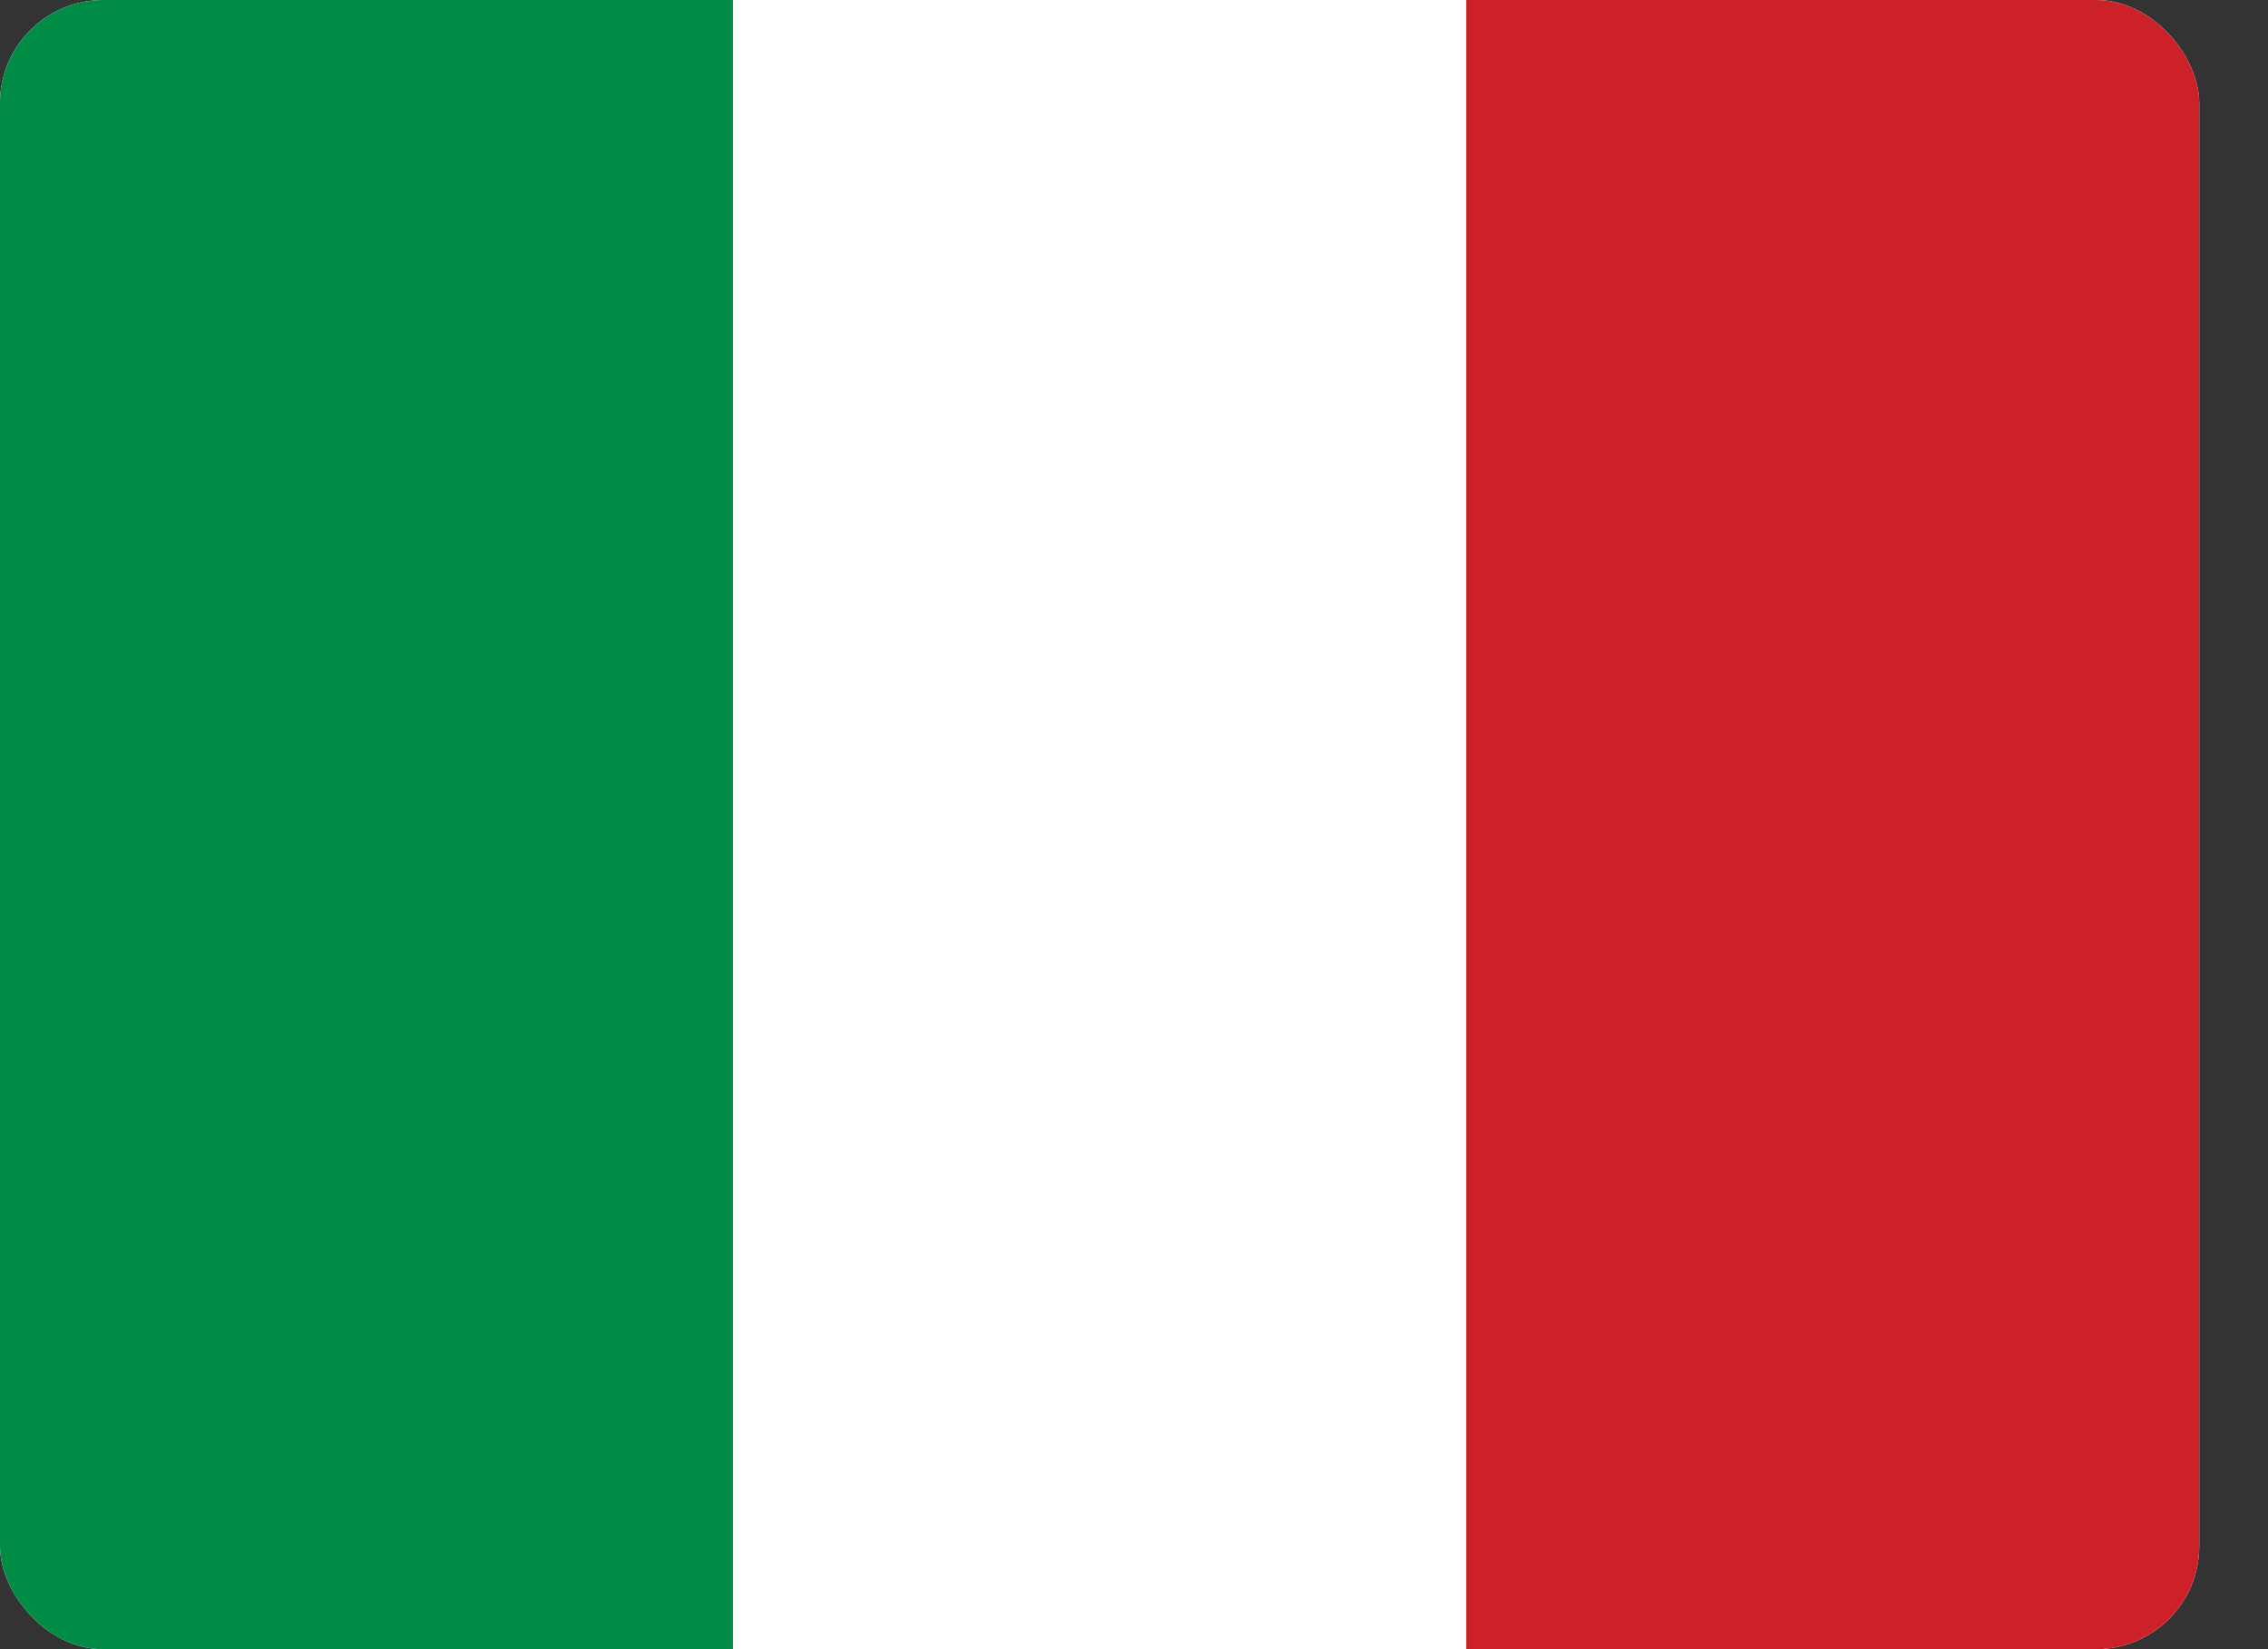
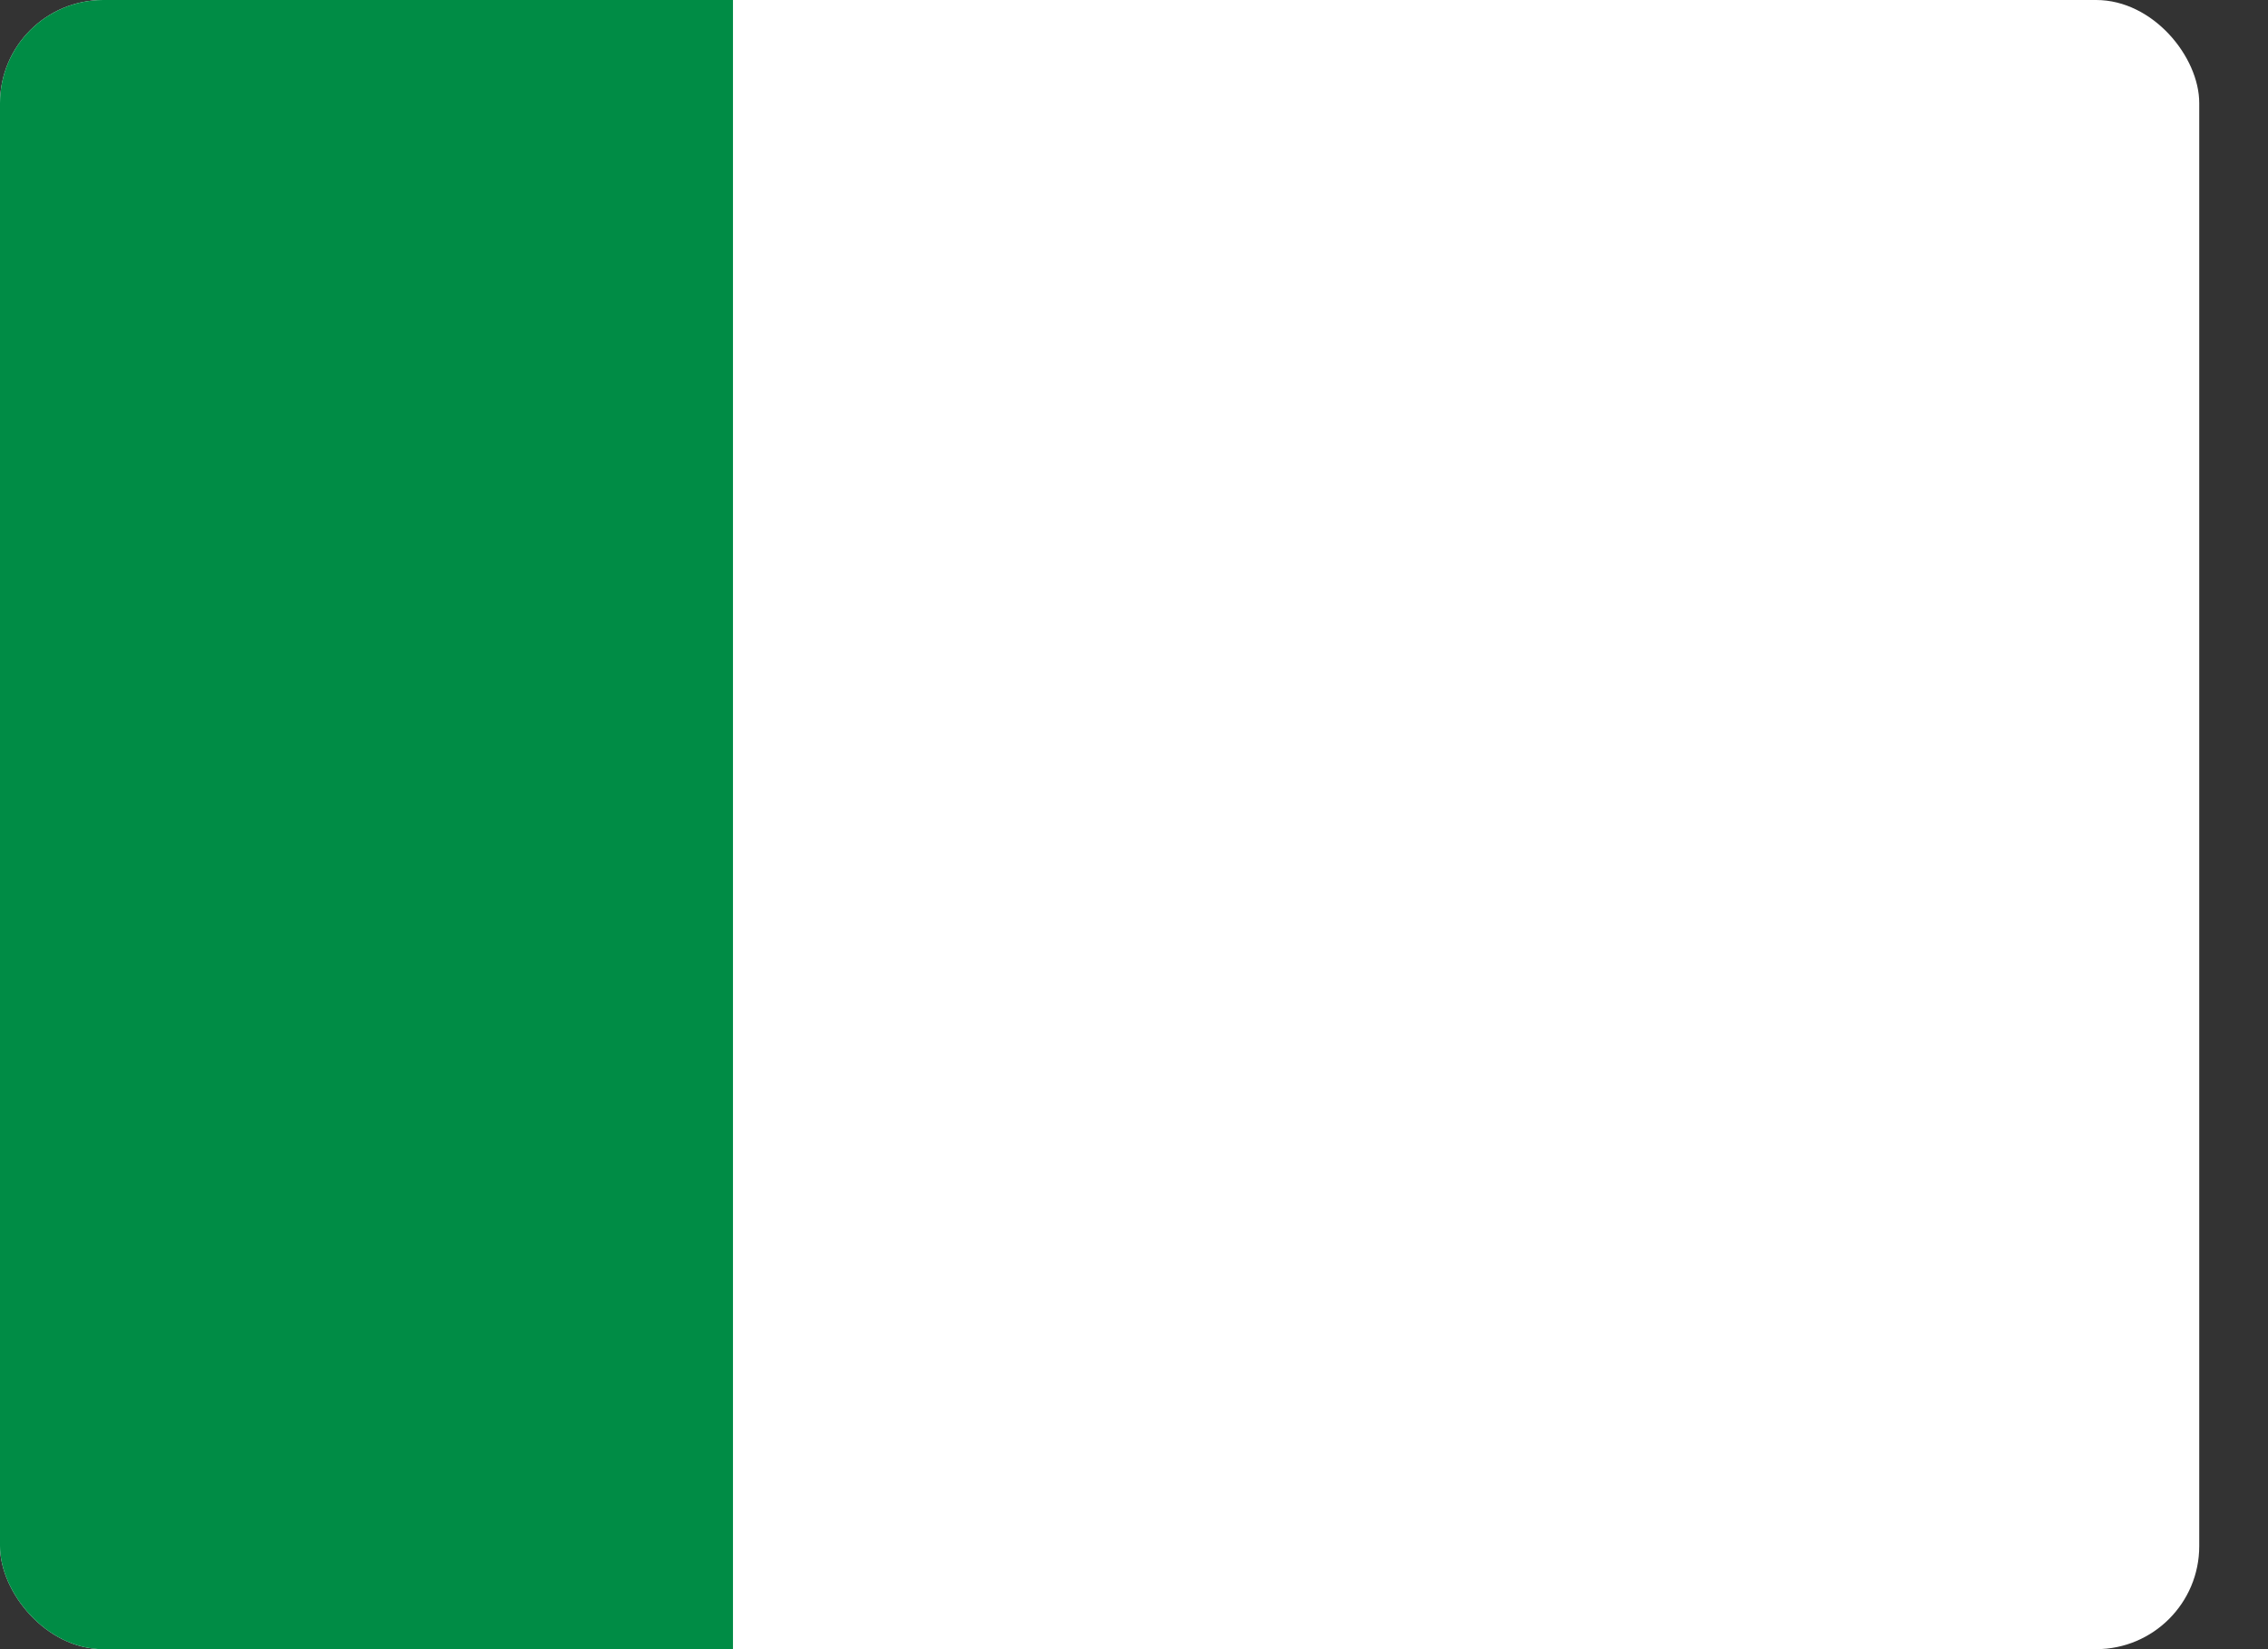
<svg xmlns="http://www.w3.org/2000/svg" width="22" height="16" viewBox="0 0 22 16" fill="none">
  <rect x="0" y="0" width="22" height="16" fill="#333333" stroke="none" />
  <g clip-path="url(#clip0_390_73837)">
-     <path fill-rule="evenodd" clip-rule="evenodd" d="M0 0H21.333V16H0V0Z" fill="white" />
+     <path fill-rule="evenodd" clip-rule="evenodd" d="M0 0H21.333V16H0Z" fill="white" />
    <path fill-rule="evenodd" clip-rule="evenodd" d="M0 0H7.11V16H0V0Z" fill="#008C45" />
-     <path fill-rule="evenodd" clip-rule="evenodd" d="M14.223 0H21.333V16H14.223V0Z" fill="#CD212A" />
  </g>
  <defs>
    <clipPath id="clip0_390_73837">
      <rect width="21.333" height="16" rx="1" fill="white" />
    </clipPath>
  </defs>
</svg>